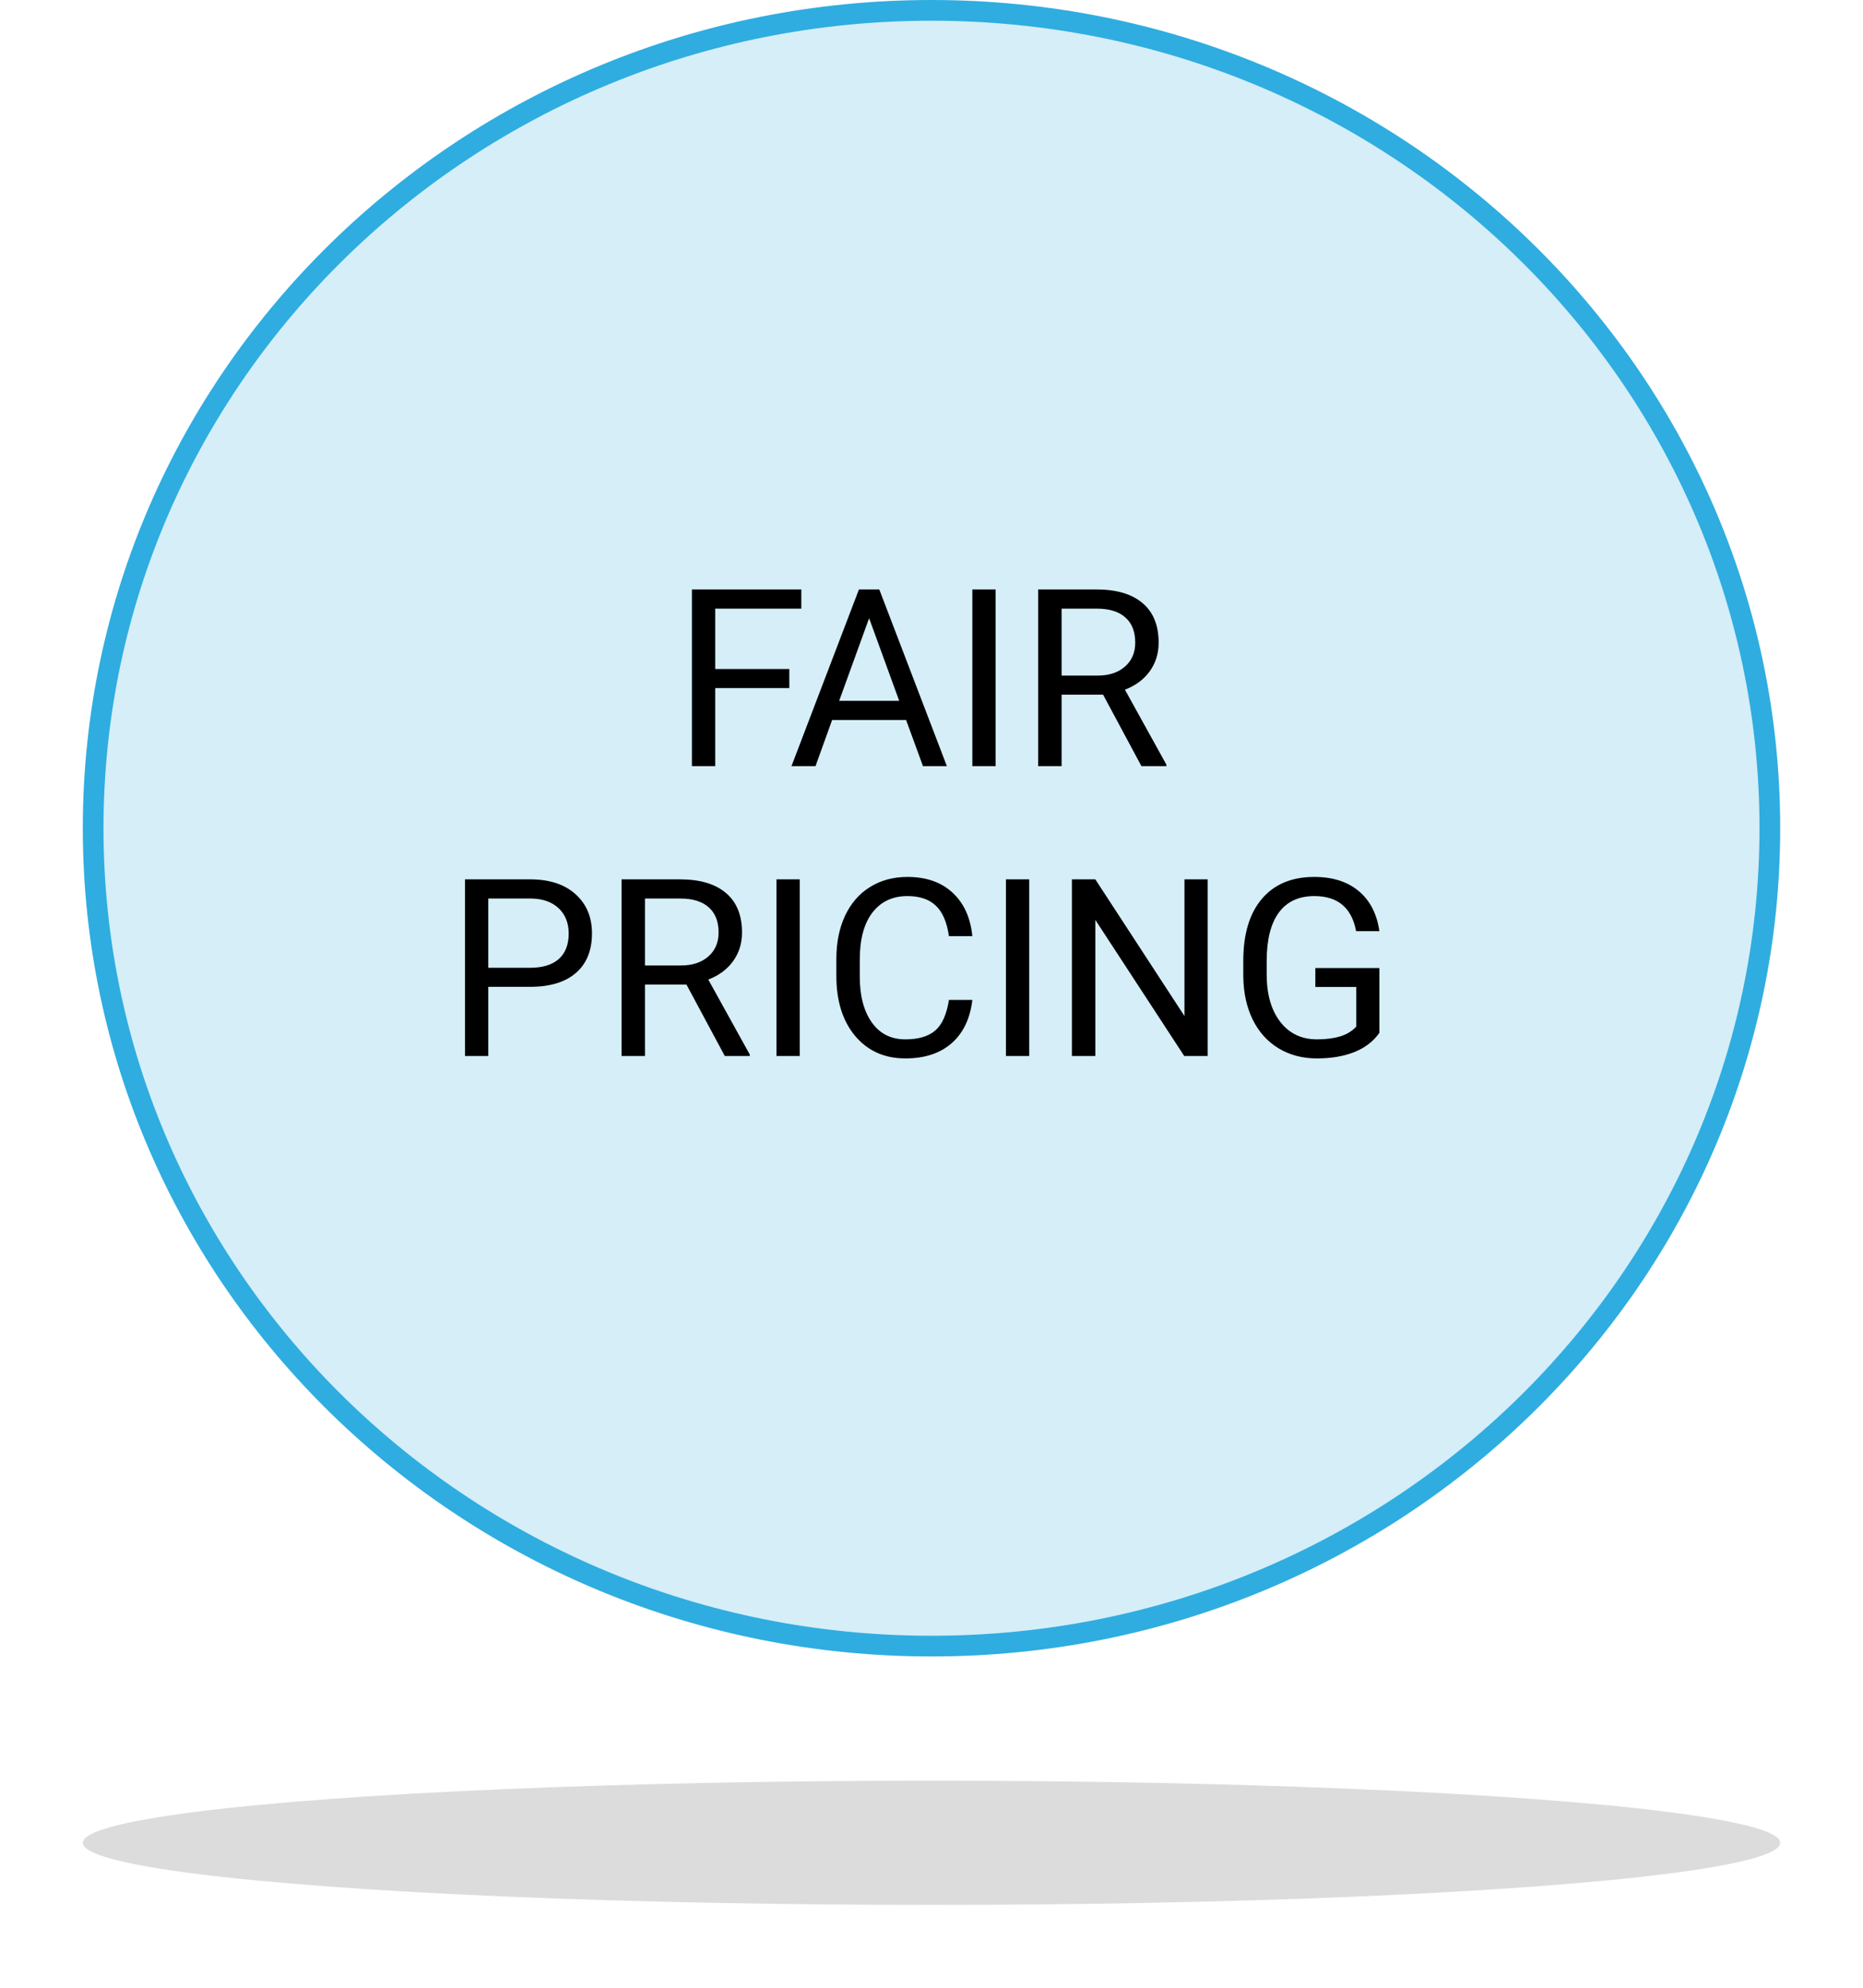
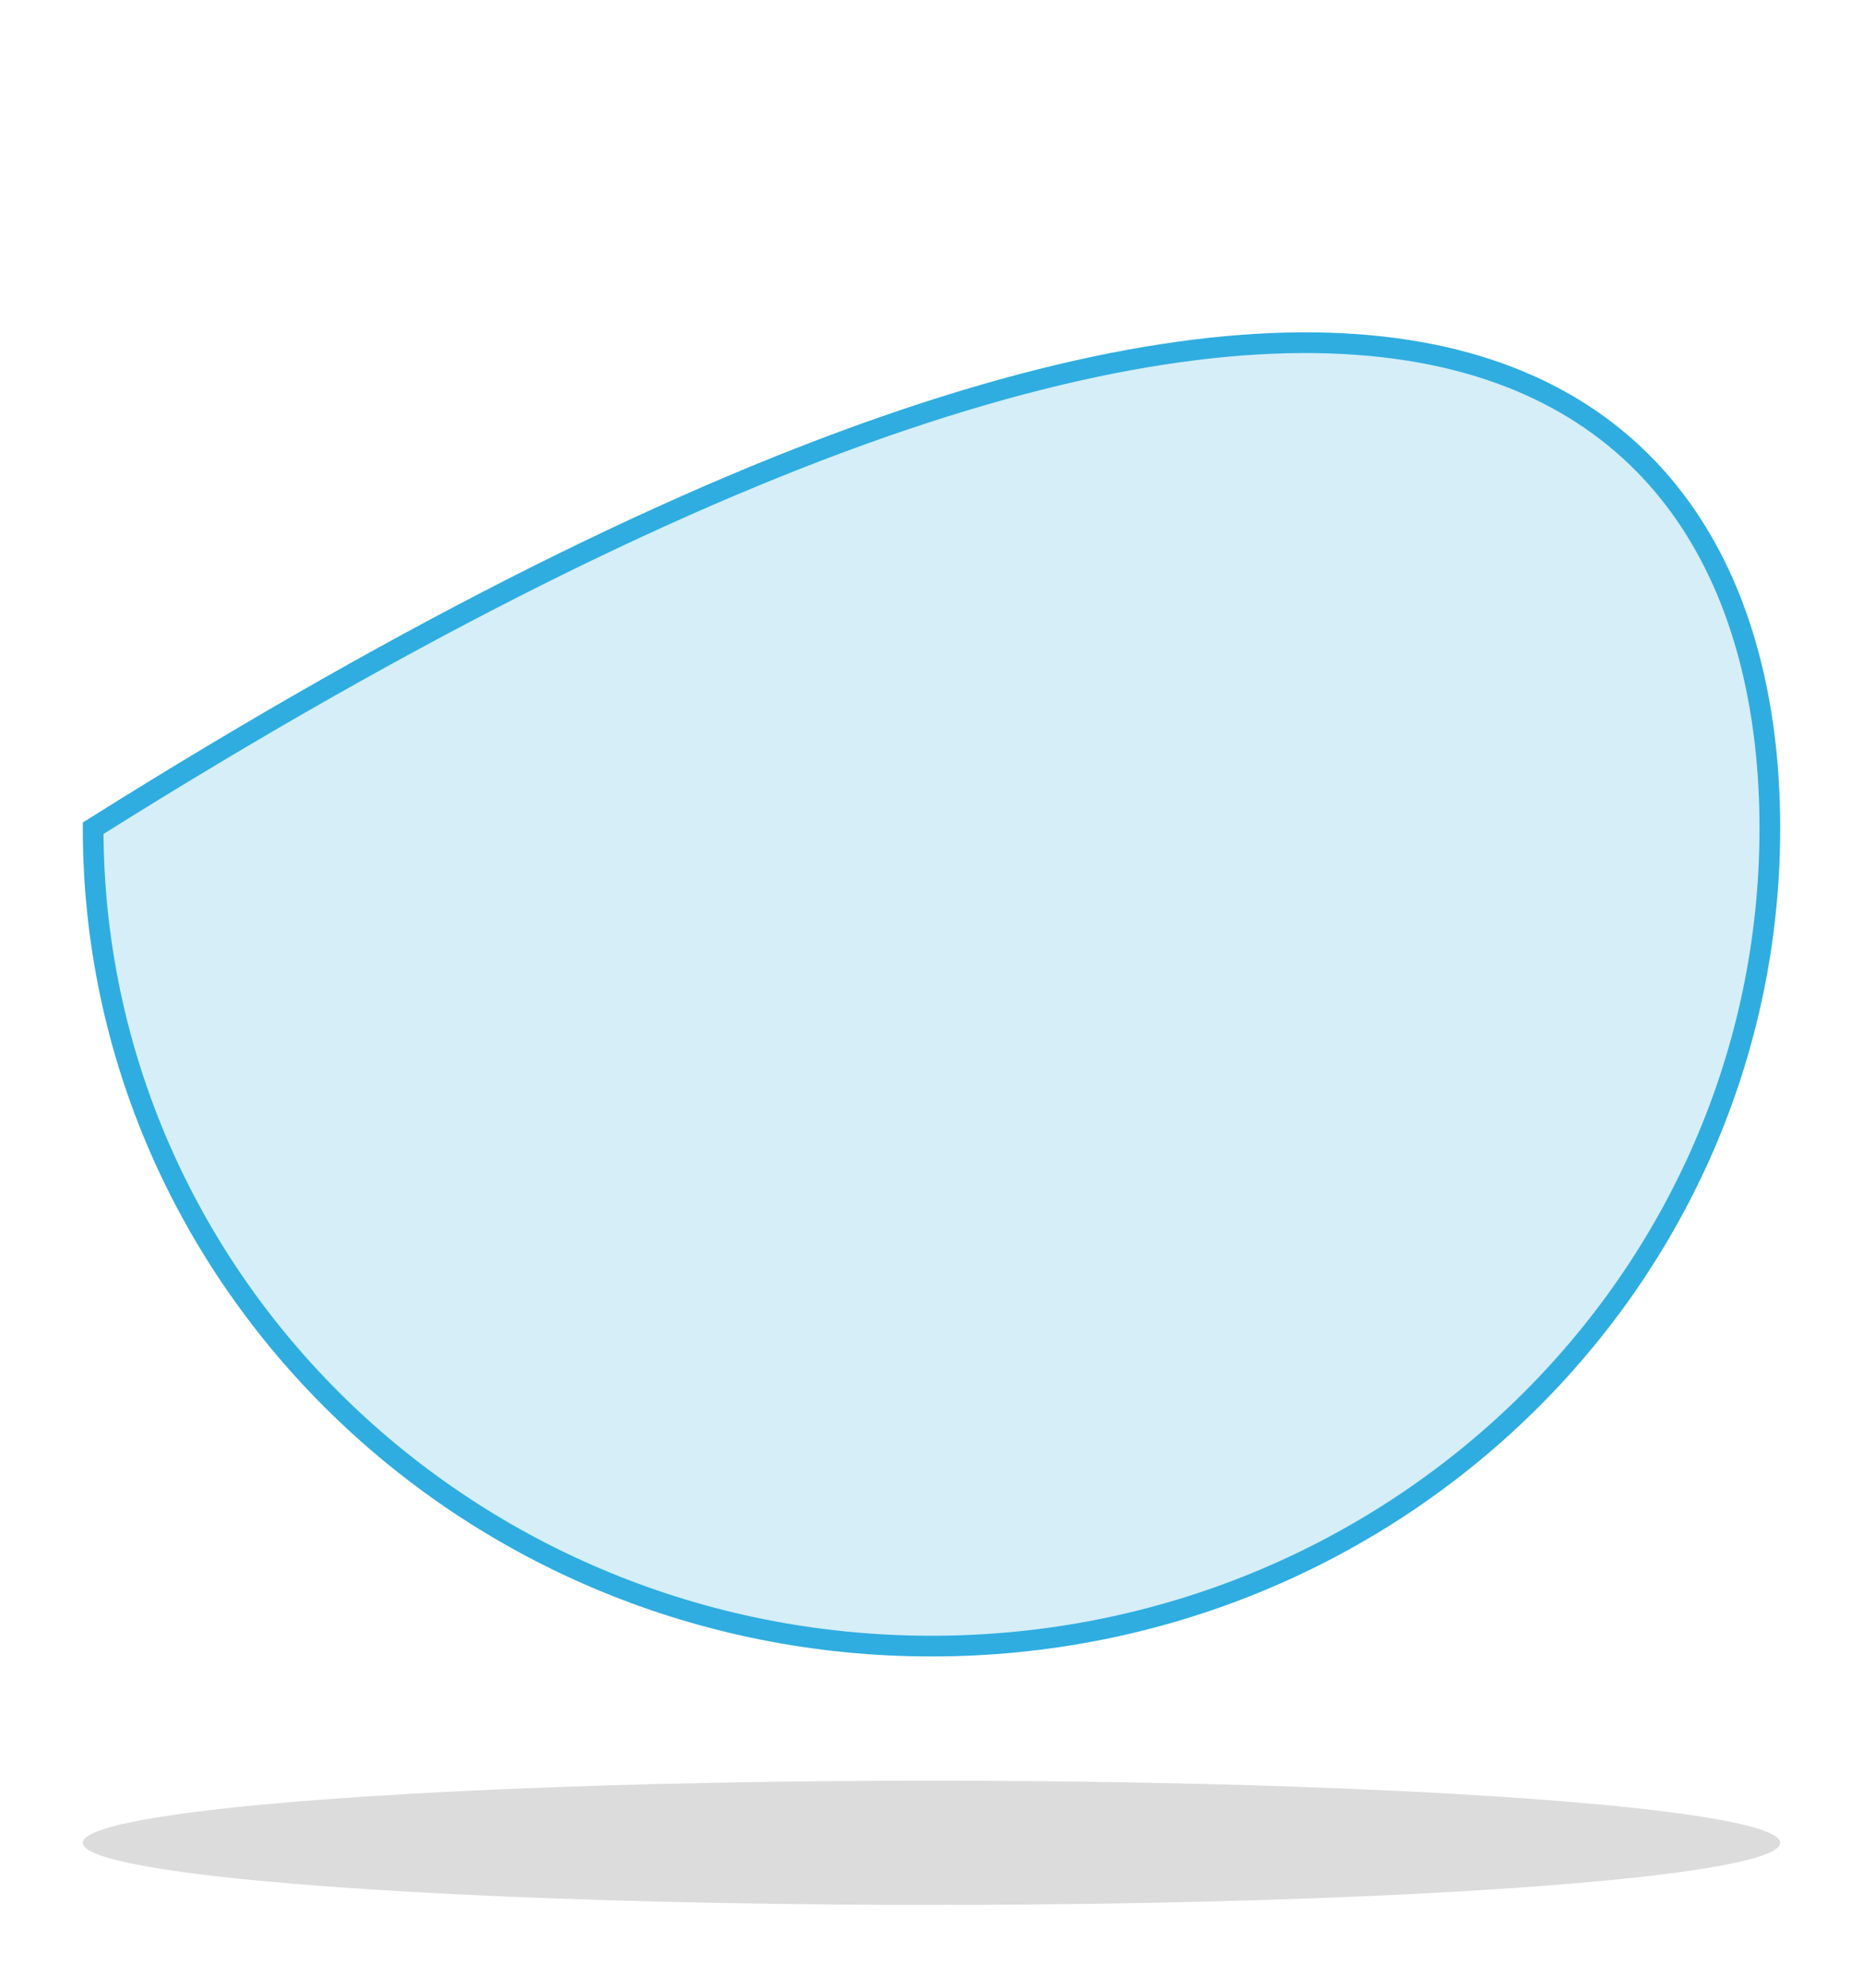
<svg xmlns="http://www.w3.org/2000/svg" width="90" height="96" viewBox="0 0 90 96" fill="none">
-   <path d="M85.5 40C85.5 61.804 67.379 79.5 45 79.5C22.621 79.5 4.5 61.804 4.5 40C4.5 18.196 22.621 0.5 45 0.5C67.379 0.5 85.5 18.196 85.5 40Z" fill="#2FADE0" fill-opacity="0.2" stroke="#2FADE0" />
+   <path d="M85.5 40C85.5 61.804 67.379 79.5 45 79.5C22.621 79.5 4.5 61.804 4.5 40C67.379 0.5 85.5 18.196 85.5 40Z" fill="#2FADE0" fill-opacity="0.2" stroke="#2FADE0" />
  <g filter="url(#filter0_f)">
    <ellipse cx="45" cy="89" rx="41" ry="3" fill="#C4C4C4" fill-opacity="0.6" />
  </g>
-   <path d="M38.131 33.232H34.551V37H33.426V28.469H38.711V29.395H34.551V32.312H38.131V33.232ZM43.773 34.773H40.199L39.397 37H38.236L41.494 28.469H42.478L45.742 37H44.588L43.773 34.773ZM40.539 33.848H43.44L41.986 29.857L40.539 33.848ZM48.098 37H46.973V28.469H48.098V37ZM53.289 33.549H51.285V37H50.154V28.469H52.978C53.94 28.469 54.678 28.688 55.193 29.125C55.713 29.562 55.973 30.199 55.973 31.035C55.973 31.566 55.828 32.029 55.539 32.424C55.254 32.818 54.855 33.113 54.344 33.309L56.348 36.93V37H55.141L53.289 33.549ZM51.285 32.629H53.014C53.572 32.629 54.016 32.484 54.344 32.195C54.676 31.906 54.842 31.52 54.842 31.035C54.842 30.508 54.684 30.104 54.367 29.822C54.055 29.541 53.602 29.398 53.008 29.395H51.285V32.629ZM23.588 47.66V51H22.463V42.469H25.609C26.543 42.469 27.273 42.707 27.801 43.184C28.332 43.66 28.598 44.291 28.598 45.076C28.598 45.904 28.338 46.543 27.818 46.992C27.303 47.438 26.562 47.66 25.598 47.66H23.588ZM23.588 46.74H25.609C26.211 46.74 26.672 46.6 26.992 46.318C27.312 46.033 27.473 45.623 27.473 45.088C27.473 44.58 27.312 44.174 26.992 43.869C26.672 43.565 26.232 43.406 25.674 43.395H23.588V46.74ZM33.162 47.549H31.158V51H30.027V42.469H32.852C33.812 42.469 34.551 42.688 35.066 43.125C35.586 43.562 35.846 44.199 35.846 45.035C35.846 45.566 35.701 46.029 35.412 46.424C35.127 46.818 34.728 47.113 34.217 47.309L36.221 50.93V51H35.014L33.162 47.549ZM31.158 46.629H32.887C33.445 46.629 33.889 46.484 34.217 46.195C34.549 45.906 34.715 45.52 34.715 45.035C34.715 44.508 34.557 44.103 34.24 43.822C33.928 43.541 33.475 43.398 32.881 43.395H31.158V46.629ZM38.635 51H37.51V42.469H38.635V51ZM46.973 48.293C46.867 49.195 46.533 49.893 45.971 50.385C45.412 50.873 44.668 51.117 43.738 51.117C42.73 51.117 41.922 50.756 41.312 50.033C40.707 49.31 40.404 48.344 40.404 47.133V46.312C40.404 45.52 40.545 44.822 40.826 44.221C41.111 43.619 41.514 43.158 42.033 42.838C42.553 42.514 43.154 42.352 43.838 42.352C44.744 42.352 45.471 42.605 46.018 43.113C46.565 43.617 46.883 44.316 46.973 45.211H45.842C45.744 44.531 45.531 44.039 45.203 43.734C44.879 43.43 44.424 43.277 43.838 43.277C43.119 43.277 42.555 43.543 42.145 44.074C41.738 44.605 41.535 45.361 41.535 46.342V47.168C41.535 48.094 41.728 48.83 42.115 49.377C42.502 49.924 43.043 50.197 43.738 50.197C44.363 50.197 44.842 50.057 45.174 49.775C45.51 49.49 45.732 48.996 45.842 48.293H46.973ZM49.721 51H48.596V42.469H49.721V51ZM58.34 51H57.209L52.914 44.426V51H51.783V42.469H52.914L57.221 49.072V42.469H58.34V51ZM66.637 49.881C66.348 50.295 65.943 50.605 65.424 50.812C64.908 51.016 64.307 51.117 63.619 51.117C62.924 51.117 62.307 50.955 61.768 50.631C61.228 50.303 60.81 49.838 60.514 49.236C60.221 48.635 60.07 47.938 60.062 47.145V46.4C60.062 45.115 60.361 44.119 60.959 43.412C61.56 42.705 62.404 42.352 63.49 42.352C64.381 42.352 65.098 42.58 65.641 43.037C66.184 43.49 66.516 44.135 66.637 44.971H65.512C65.301 43.842 64.629 43.277 63.496 43.277C62.742 43.277 62.17 43.543 61.779 44.074C61.393 44.602 61.197 45.367 61.193 46.371V47.068C61.193 48.025 61.412 48.787 61.85 49.353C62.287 49.916 62.879 50.197 63.625 50.197C64.047 50.197 64.416 50.15 64.732 50.057C65.049 49.963 65.311 49.805 65.518 49.582V47.666H63.543V46.752H66.637V49.881Z" fill="black" />
  <defs>
    <filter id="filter0_f" x="0" y="82" width="90" height="14" filterUnits="userSpaceOnUse" color-interpolation-filters="sRGB">
      <feFlood flood-opacity="0" result="BackgroundImageFix" />
      <feBlend mode="normal" in="SourceGraphic" in2="BackgroundImageFix" result="shape" />
      <feGaussianBlur stdDeviation="2" result="effect1_foregroundBlur" />
    </filter>
  </defs>
</svg>